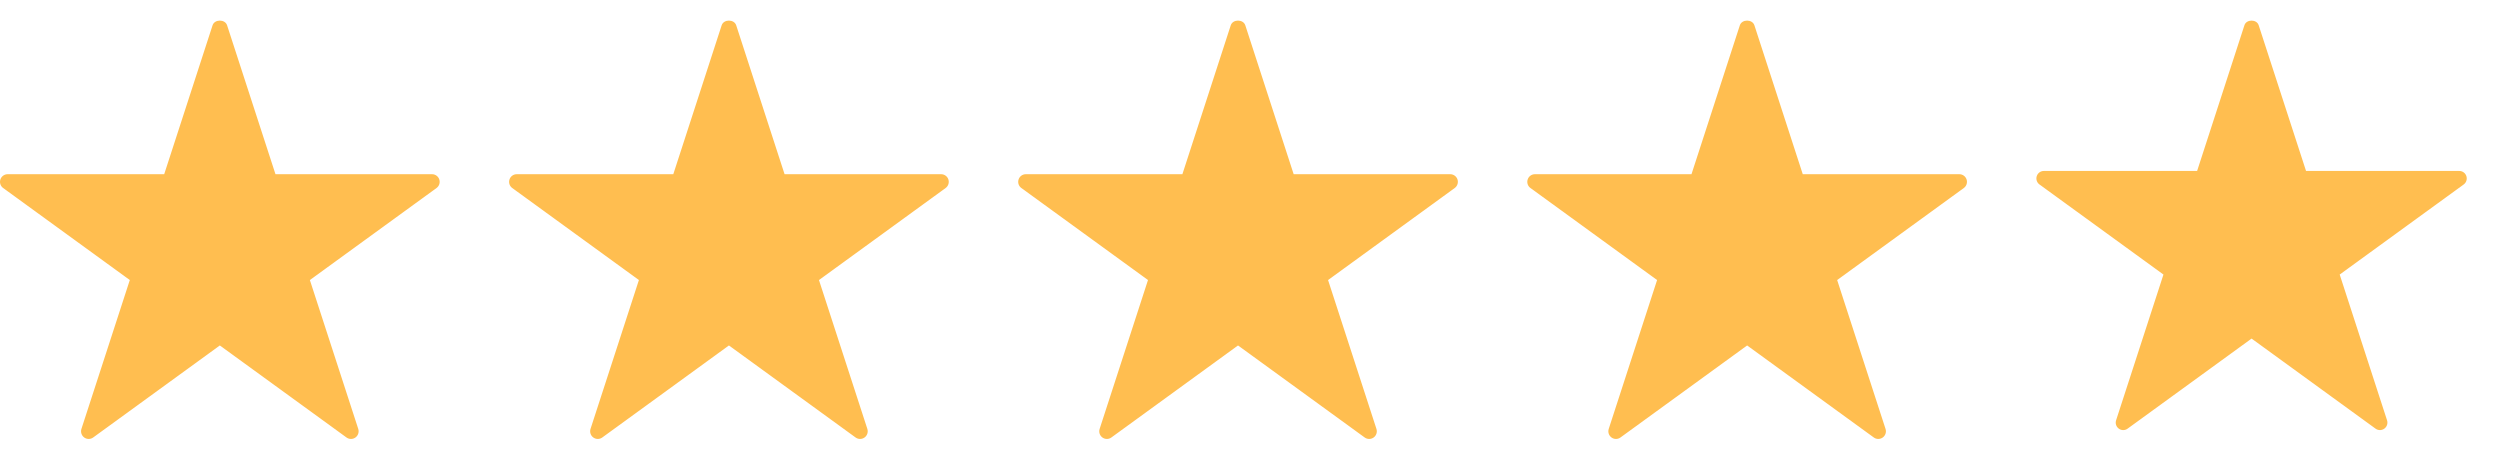
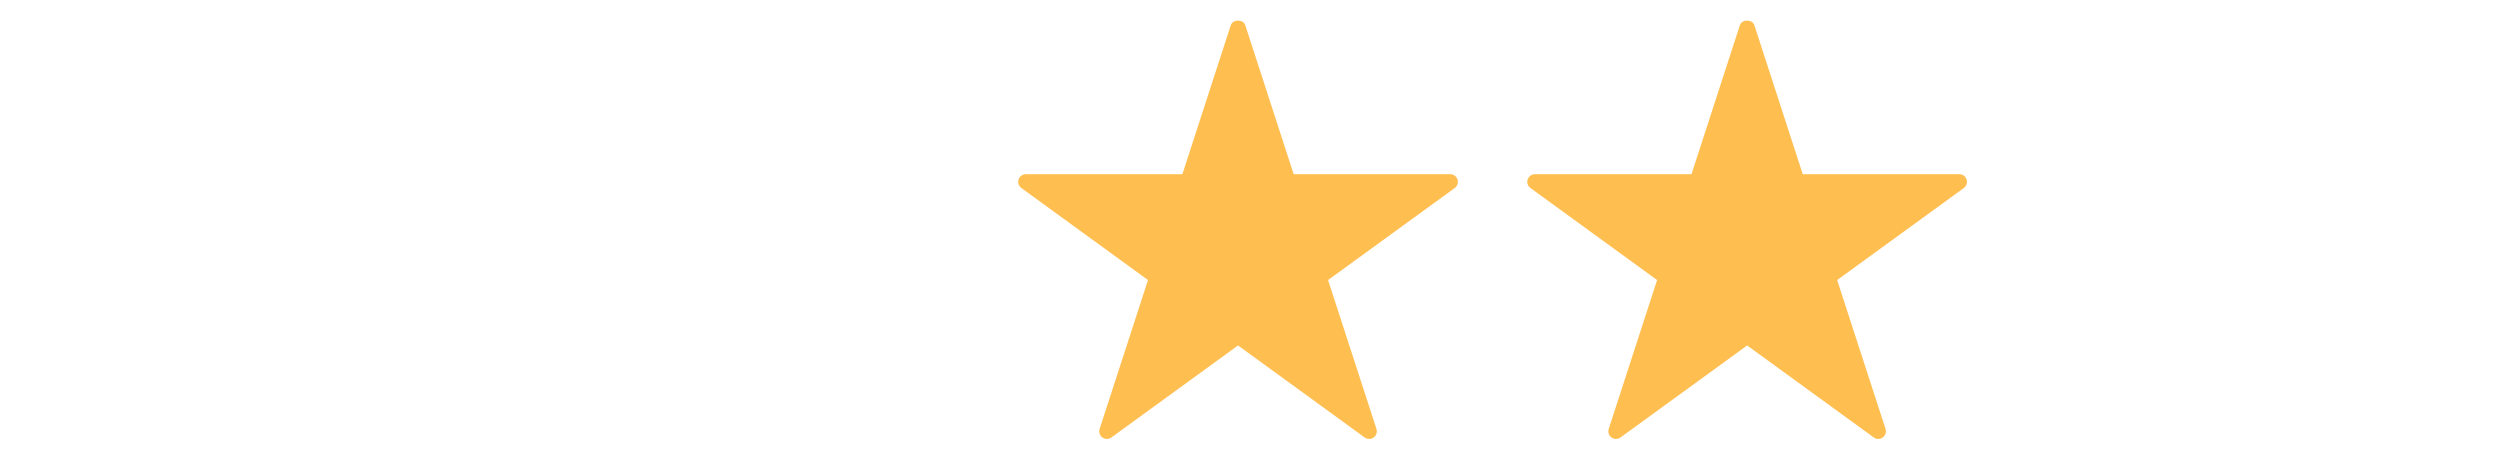
<svg xmlns="http://www.w3.org/2000/svg" width="116" height="21" viewBox="0 0 116 21" fill="none">
-   <path d="M20.384 8.328C20.336 8.182 20.2 8.083 20.047 8.083L12.782 8.083L10.537 1.174C10.442 0.883 9.958 0.883 9.863 1.174L7.619 8.083H0.355C0.201 8.083 0.065 8.182 0.017 8.328C-0.03 8.474 0.022 8.634 0.146 8.724L6.023 12.994L3.778 19.902C3.731 20.048 3.783 20.209 3.907 20.299C4.031 20.39 4.199 20.39 4.324 20.299L10.2 16.029L16.077 20.299C16.139 20.344 16.212 20.367 16.285 20.367C16.359 20.367 16.432 20.344 16.494 20.299C16.618 20.208 16.67 20.048 16.623 19.902L14.378 12.994L20.255 8.724C20.379 8.634 20.431 8.474 20.383 8.328L20.384 8.328Z" fill="#FFBE50" />
-   <path d="M44.006 8.328C43.958 8.182 43.822 8.083 43.669 8.083L36.404 8.083L34.16 1.174C34.064 0.883 33.58 0.883 33.485 1.174L31.241 8.083H23.977C23.823 8.083 23.687 8.182 23.64 8.328C23.592 8.474 23.644 8.634 23.768 8.724L29.645 12.994L27.4 19.902C27.353 20.048 27.405 20.209 27.529 20.299C27.654 20.39 27.822 20.39 27.946 20.299L33.822 16.029L39.699 20.299C39.761 20.344 39.834 20.367 39.907 20.367C39.981 20.367 40.054 20.344 40.116 20.299C40.24 20.208 40.292 20.048 40.245 19.902L38 12.994L43.877 8.724C44.001 8.634 44.053 8.474 44.005 8.328L44.006 8.328Z" fill="#FFBE50" />
-   <path d="M67.628 8.328C67.58 8.182 67.444 8.083 67.291 8.083L60.026 8.083L57.782 1.174C57.686 0.883 57.203 0.883 57.107 1.174L54.863 8.083H47.599C47.445 8.083 47.309 8.182 47.262 8.328C47.214 8.474 47.266 8.634 47.391 8.724L53.267 12.994L51.023 19.902C50.975 20.048 51.027 20.209 51.151 20.299C51.276 20.39 51.444 20.39 51.568 20.299L57.444 16.029L63.321 20.299C63.383 20.344 63.456 20.367 63.53 20.367C63.603 20.367 63.676 20.344 63.738 20.299C63.862 20.208 63.914 20.048 63.867 19.902L61.622 12.994L67.499 8.724C67.623 8.634 67.675 8.474 67.628 8.328L67.628 8.328Z" fill="#FFBE50" />
+   <path d="M67.628 8.328C67.58 8.182 67.444 8.083 67.291 8.083L60.026 8.083L57.782 1.174C57.686 0.883 57.203 0.883 57.107 1.174L54.863 8.083H47.599C47.445 8.083 47.309 8.182 47.262 8.328C47.214 8.474 47.266 8.634 47.391 8.724L53.267 12.994L51.023 19.902C50.975 20.048 51.027 20.209 51.151 20.299C51.276 20.39 51.444 20.39 51.568 20.299L57.444 16.029L63.321 20.299C63.383 20.344 63.456 20.367 63.53 20.367C63.603 20.367 63.676 20.344 63.738 20.299C63.862 20.208 63.914 20.048 63.867 19.902L61.622 12.994L67.499 8.724C67.623 8.634 67.675 8.474 67.628 8.328L67.628 8.328" fill="#FFBE50" />
  <path d="M91.25 8.328C91.202 8.182 91.066 8.083 90.913 8.083L83.648 8.083L81.404 1.174C81.308 0.883 80.825 0.883 80.729 1.174L78.485 8.083H71.221C71.067 8.083 70.931 8.182 70.884 8.328C70.836 8.474 70.888 8.634 71.013 8.724L76.889 12.994L74.645 19.902C74.597 20.048 74.649 20.209 74.773 20.299C74.898 20.39 75.066 20.39 75.19 20.299L81.067 16.029L86.944 20.299C87.005 20.344 87.079 20.367 87.152 20.367C87.225 20.367 87.298 20.344 87.36 20.299C87.485 20.208 87.537 20.048 87.489 19.902L85.244 12.994L91.121 8.724C91.245 8.634 91.297 8.474 91.25 8.328L91.25 8.328Z" fill="#FFBE50" />
-   <path d="M114.44 8.172C114.394 8.029 114.261 7.932 114.11 7.932L107 7.932L104.802 1.17C104.709 0.885 104.236 0.885 104.142 1.17L101.946 7.932H94.835C94.685 7.932 94.552 8.029 94.505 8.172C94.459 8.315 94.51 8.472 94.632 8.56L100.384 12.739L98.187 19.501C98.14 19.644 98.191 19.801 98.312 19.889C98.434 19.979 98.599 19.979 98.721 19.889L104.473 15.71L110.225 19.889C110.286 19.934 110.357 19.956 110.429 19.956C110.5 19.956 110.572 19.933 110.633 19.889C110.755 19.8 110.806 19.644 110.759 19.501L108.562 12.739L114.314 8.56C114.436 8.472 114.486 8.315 114.44 8.172L114.44 8.172Z" fill="#FFBE50" />
</svg>